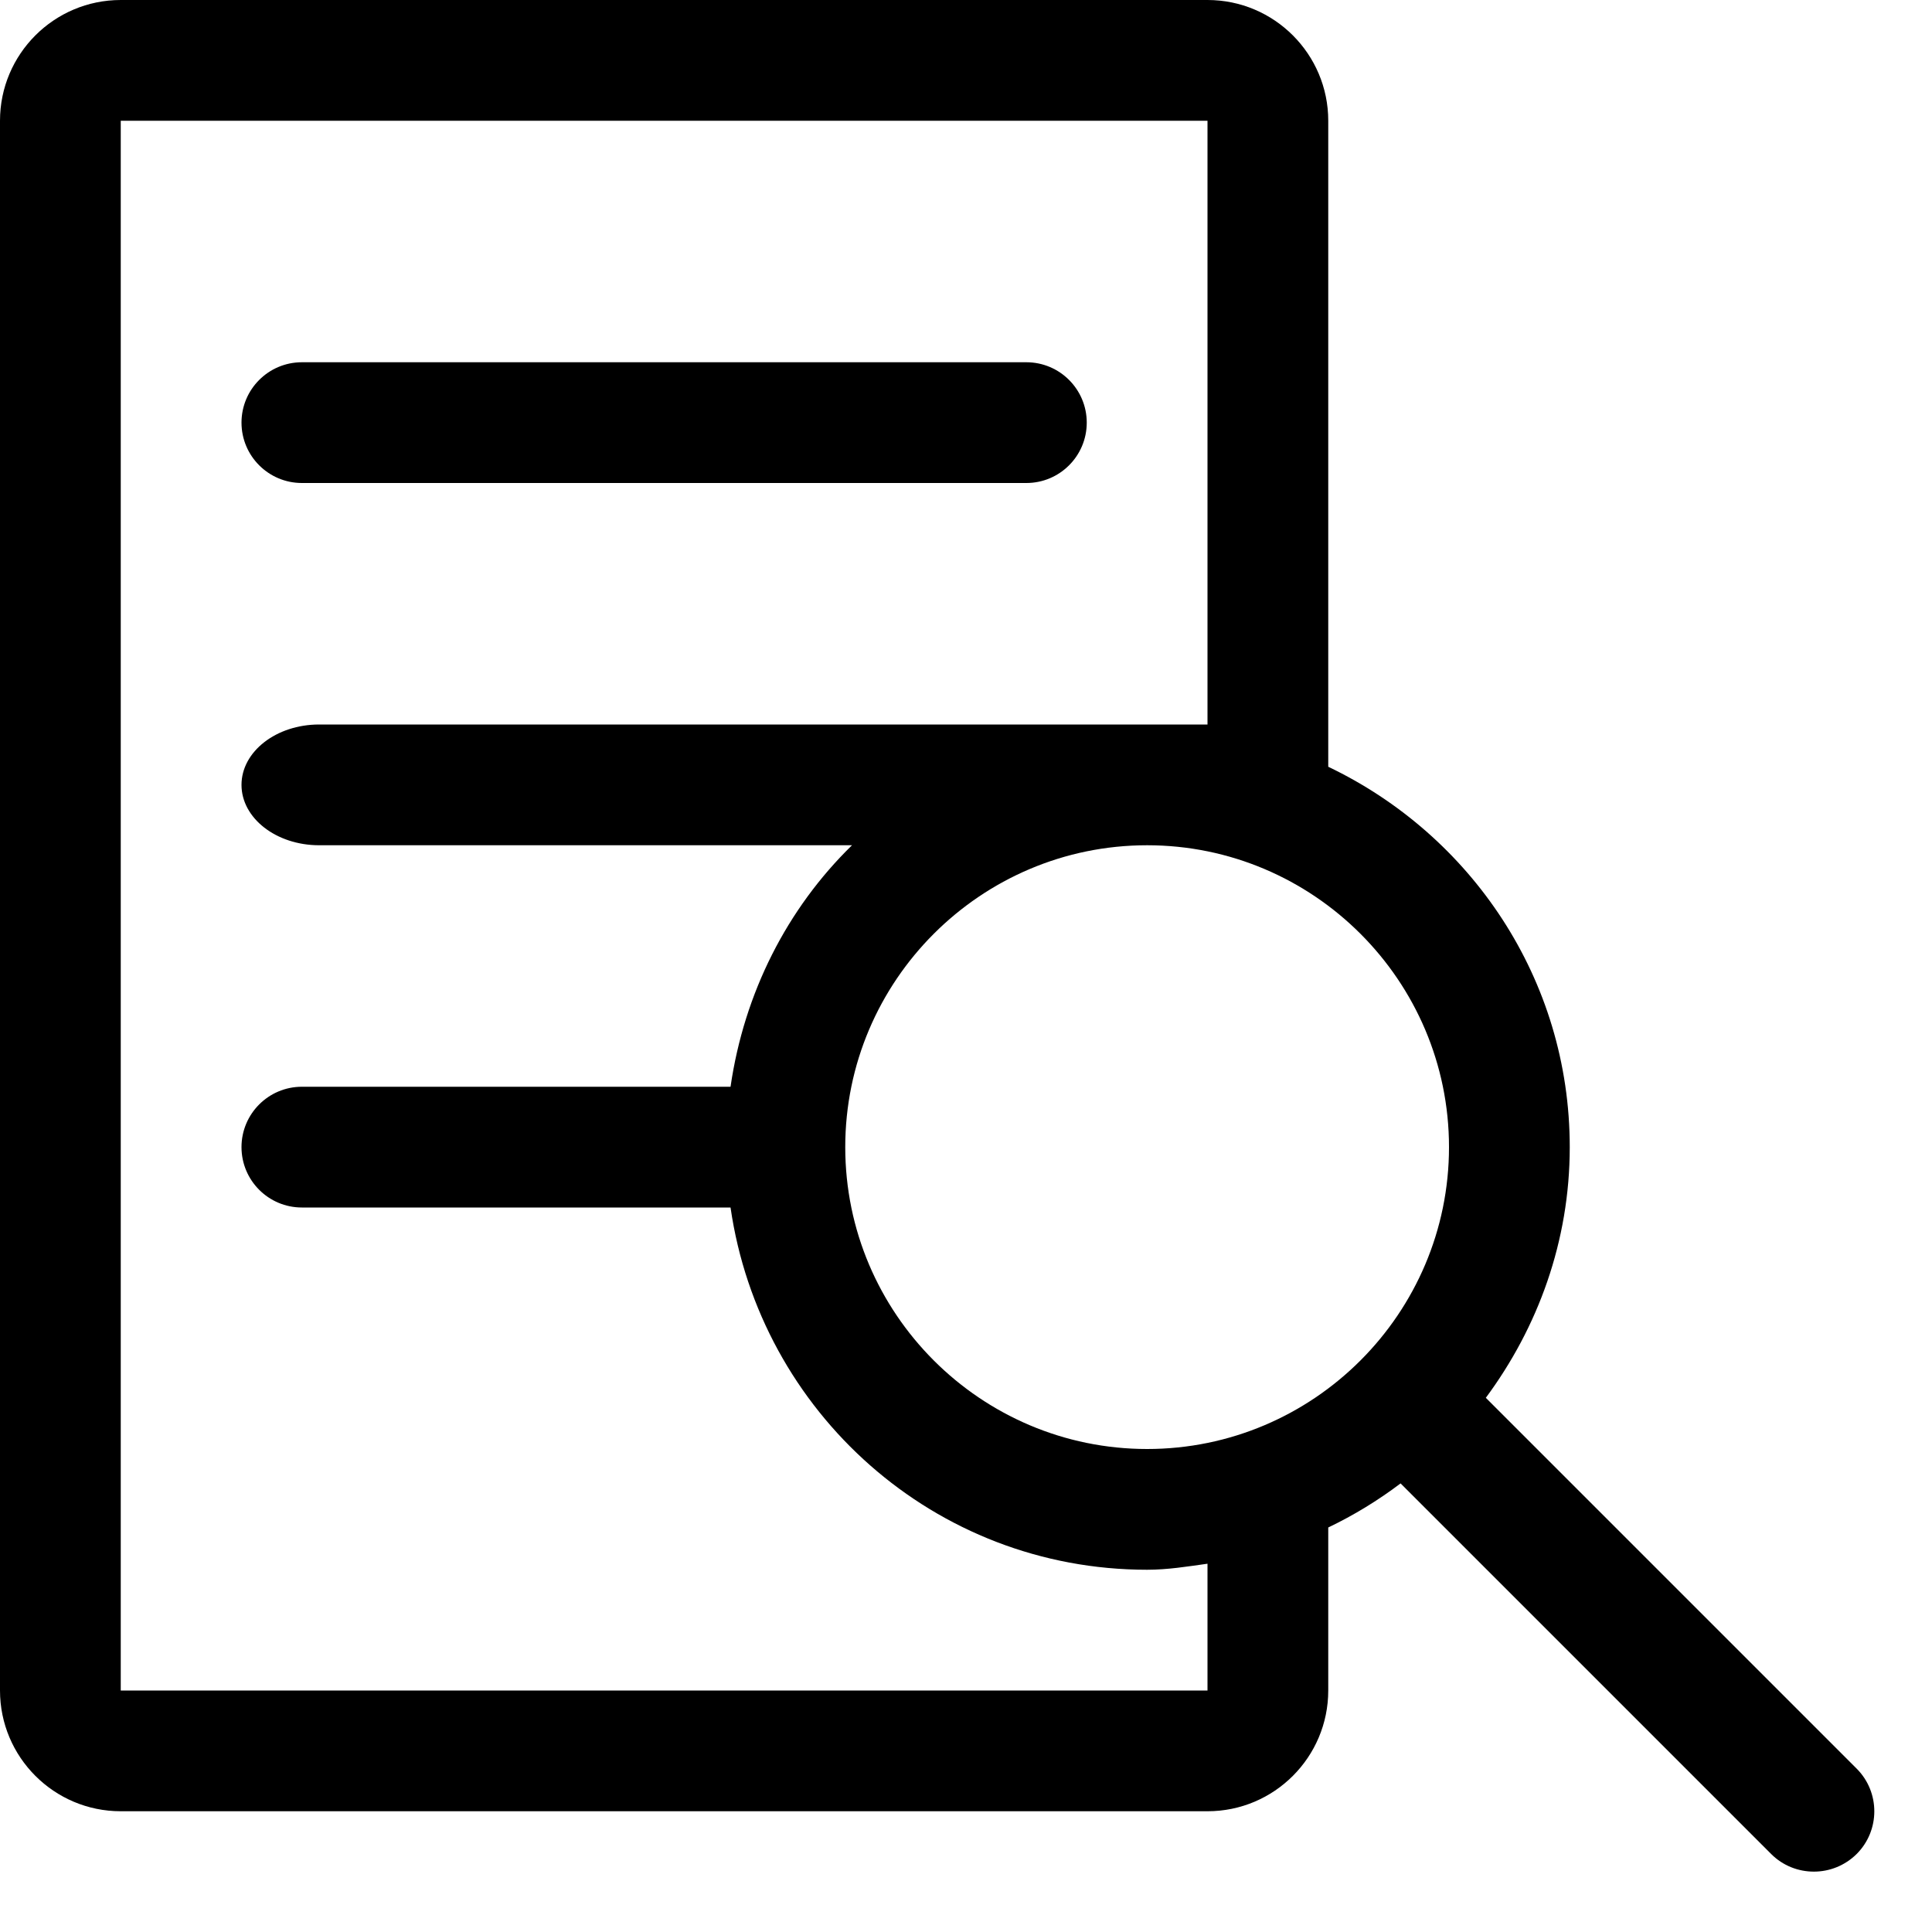
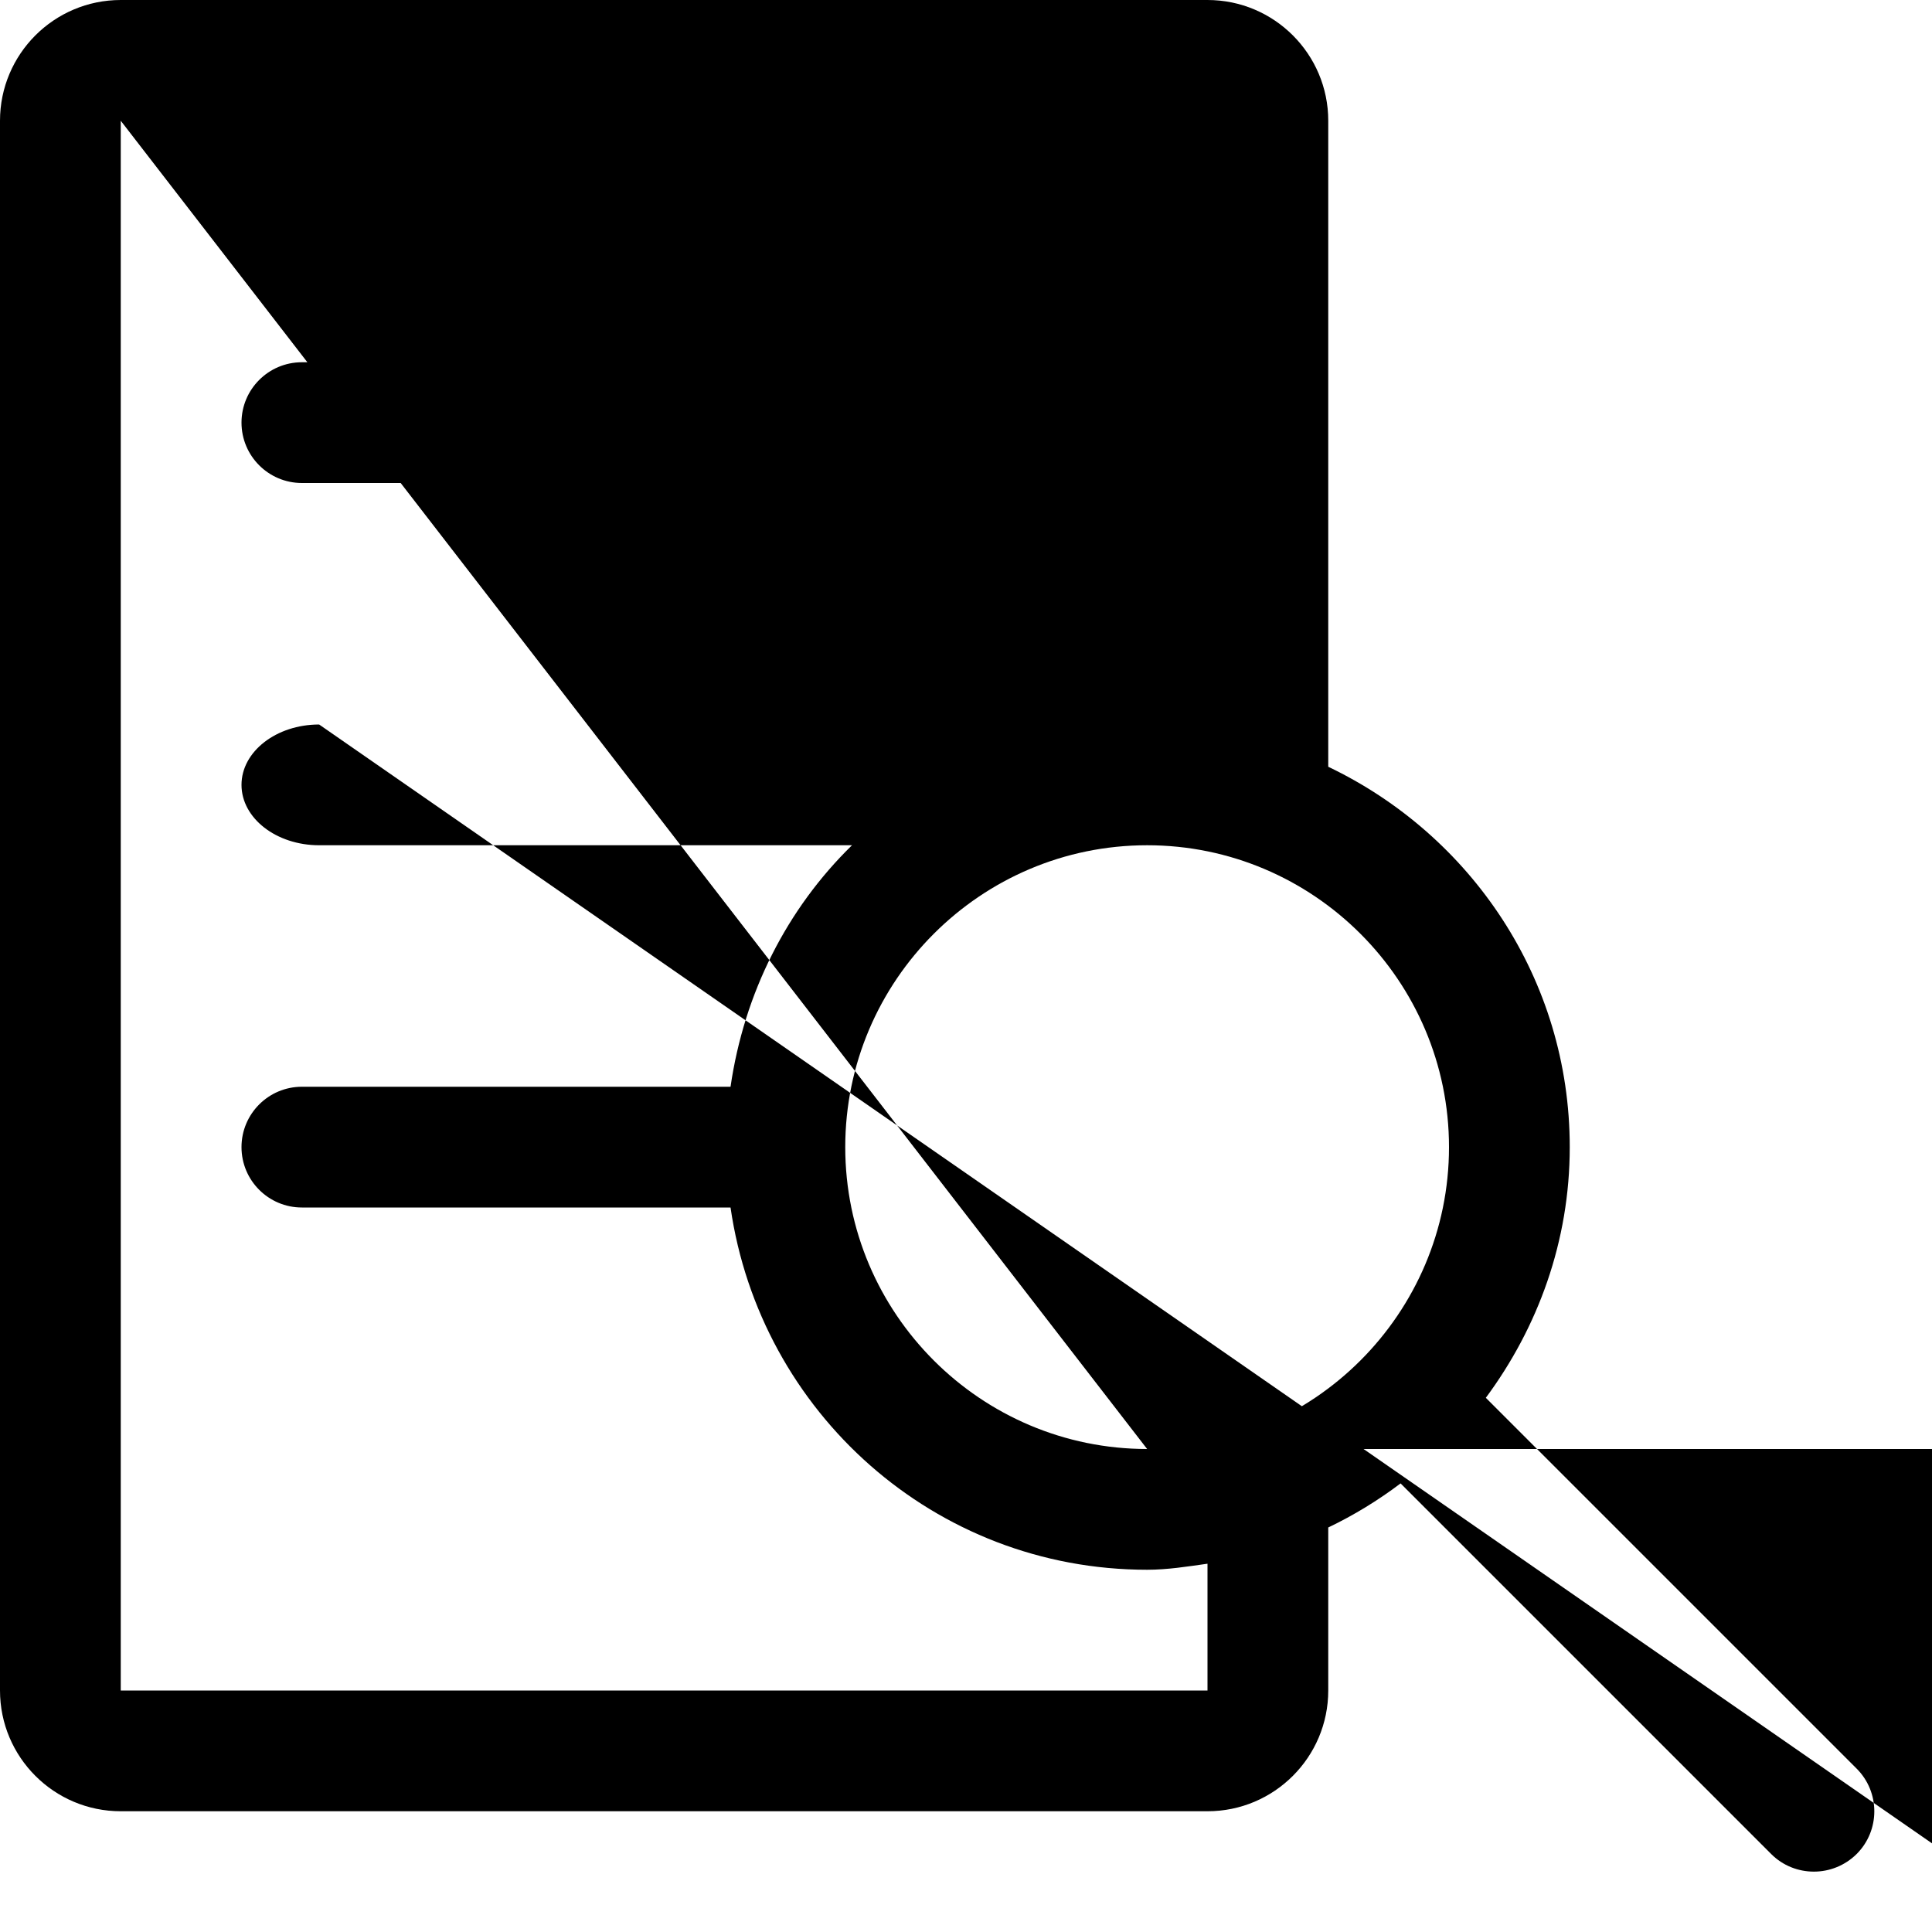
<svg xmlns="http://www.w3.org/2000/svg" version="1.1" id="Layer_1" x="0px" y="0px" width="32" height="32" viewBox="0 0 32 32" enable-background="new 0 0 16 16" xml:space="preserve" fill="#000000">
  <g>
-     <path d="M 2,30l 18,0 c 1.104,0, 2-0.896, 2-2l0-2.7 c 0.426-0.204, 0.824-0.448, 1.198-0.73l 6.138,6.138 c 0.196,0.196, 0.452,0.292, 0.708,0.292s 0.512-0.098, 0.708-0.292c 0.39-0.39, 0.39-1.024,0-1.414l-6.142-6.142 C 25.472,21.988, 26,20.56, 26,19c0-2.788-1.642-5.174-4-6.3L 22,2 c0-1.104-0.896-2-2-2L 2,0 C 0.896,0,0,0.896,0,2l0,26 C0,29.104, 0.896,30, 2,30z M 19,24C 16.244,24, 14,21.756, 14,19S 16.244,14, 19,14S 24,16.244, 24,19S 21.756,24, 19,24z M 2,2l 18,0 l0,10 L 5.286,12 C 4.576,12, 4,12.448, 4,13C 4,13.552, 4.576,14, 5.286,14l 8.826,0 C 13.038,15.048, 12.326,16.444, 12.1,18L 5,18 C 4.448,18, 4,18.448, 4,19 C 4,19.552, 4.448,20, 5,20l 7.1,0 c 0.49,3.388, 3.376,6, 6.9,6c 0.342,0, 0.67-0.054, 1-0.1L 20,28 L 2,28 L 2,2 zM 5,8l 12,0 C 17.552,8, 18,7.552, 18,7C 18,6.448, 17.552,6, 17,6l-12,0 C 4.448,6, 4,6.448, 4,7C 4,7.552, 4.448,8, 5,8z" />
+     <path d="M 2,30l 18,0 c 1.104,0, 2-0.896, 2-2l0-2.7 c 0.426-0.204, 0.824-0.448, 1.198-0.73l 6.138,6.138 c 0.196,0.196, 0.452,0.292, 0.708,0.292s 0.512-0.098, 0.708-0.292c 0.39-0.39, 0.39-1.024,0-1.414l-6.142-6.142 C 25.472,21.988, 26,20.56, 26,19c0-2.788-1.642-5.174-4-6.3L 22,2 c0-1.104-0.896-2-2-2L 2,0 C 0.896,0,0,0.896,0,2l0,26 C0,29.104, 0.896,30, 2,30z M 19,24C 16.244,24, 14,21.756, 14,19S 16.244,14, 19,14S 24,16.244, 24,19S 21.756,24, 19,24z l 18,0 l0,10 L 5.286,12 C 4.576,12, 4,12.448, 4,13C 4,13.552, 4.576,14, 5.286,14l 8.826,0 C 13.038,15.048, 12.326,16.444, 12.1,18L 5,18 C 4.448,18, 4,18.448, 4,19 C 4,19.552, 4.448,20, 5,20l 7.1,0 c 0.49,3.388, 3.376,6, 6.9,6c 0.342,0, 0.67-0.054, 1-0.1L 20,28 L 2,28 L 2,2 zM 5,8l 12,0 C 17.552,8, 18,7.552, 18,7C 18,6.448, 17.552,6, 17,6l-12,0 C 4.448,6, 4,6.448, 4,7C 4,7.552, 4.448,8, 5,8z" />
  </g>
</svg>